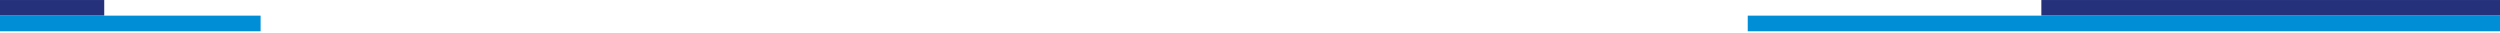
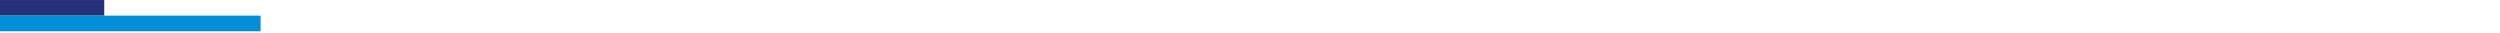
<svg xmlns="http://www.w3.org/2000/svg" width="1440" height="19" viewBox="0 0 1440 19" fill="none">
-   <rect x="1175.82" y="0.01" width="264.183" height="9" fill="#25327B" />
  <rect x="60.042" y="9.01" width="60.042" height="9" transform="rotate(-180 60.042 9.01)" fill="#25327B" />
-   <rect x="1006.7" y="9.01" width="433.301" height="9" fill="#008ED6" />
  <rect x="150.104" y="18.01" width="150.104" height="9" transform="rotate(-180 150.104 18.01)" fill="#008ED6" />
</svg>